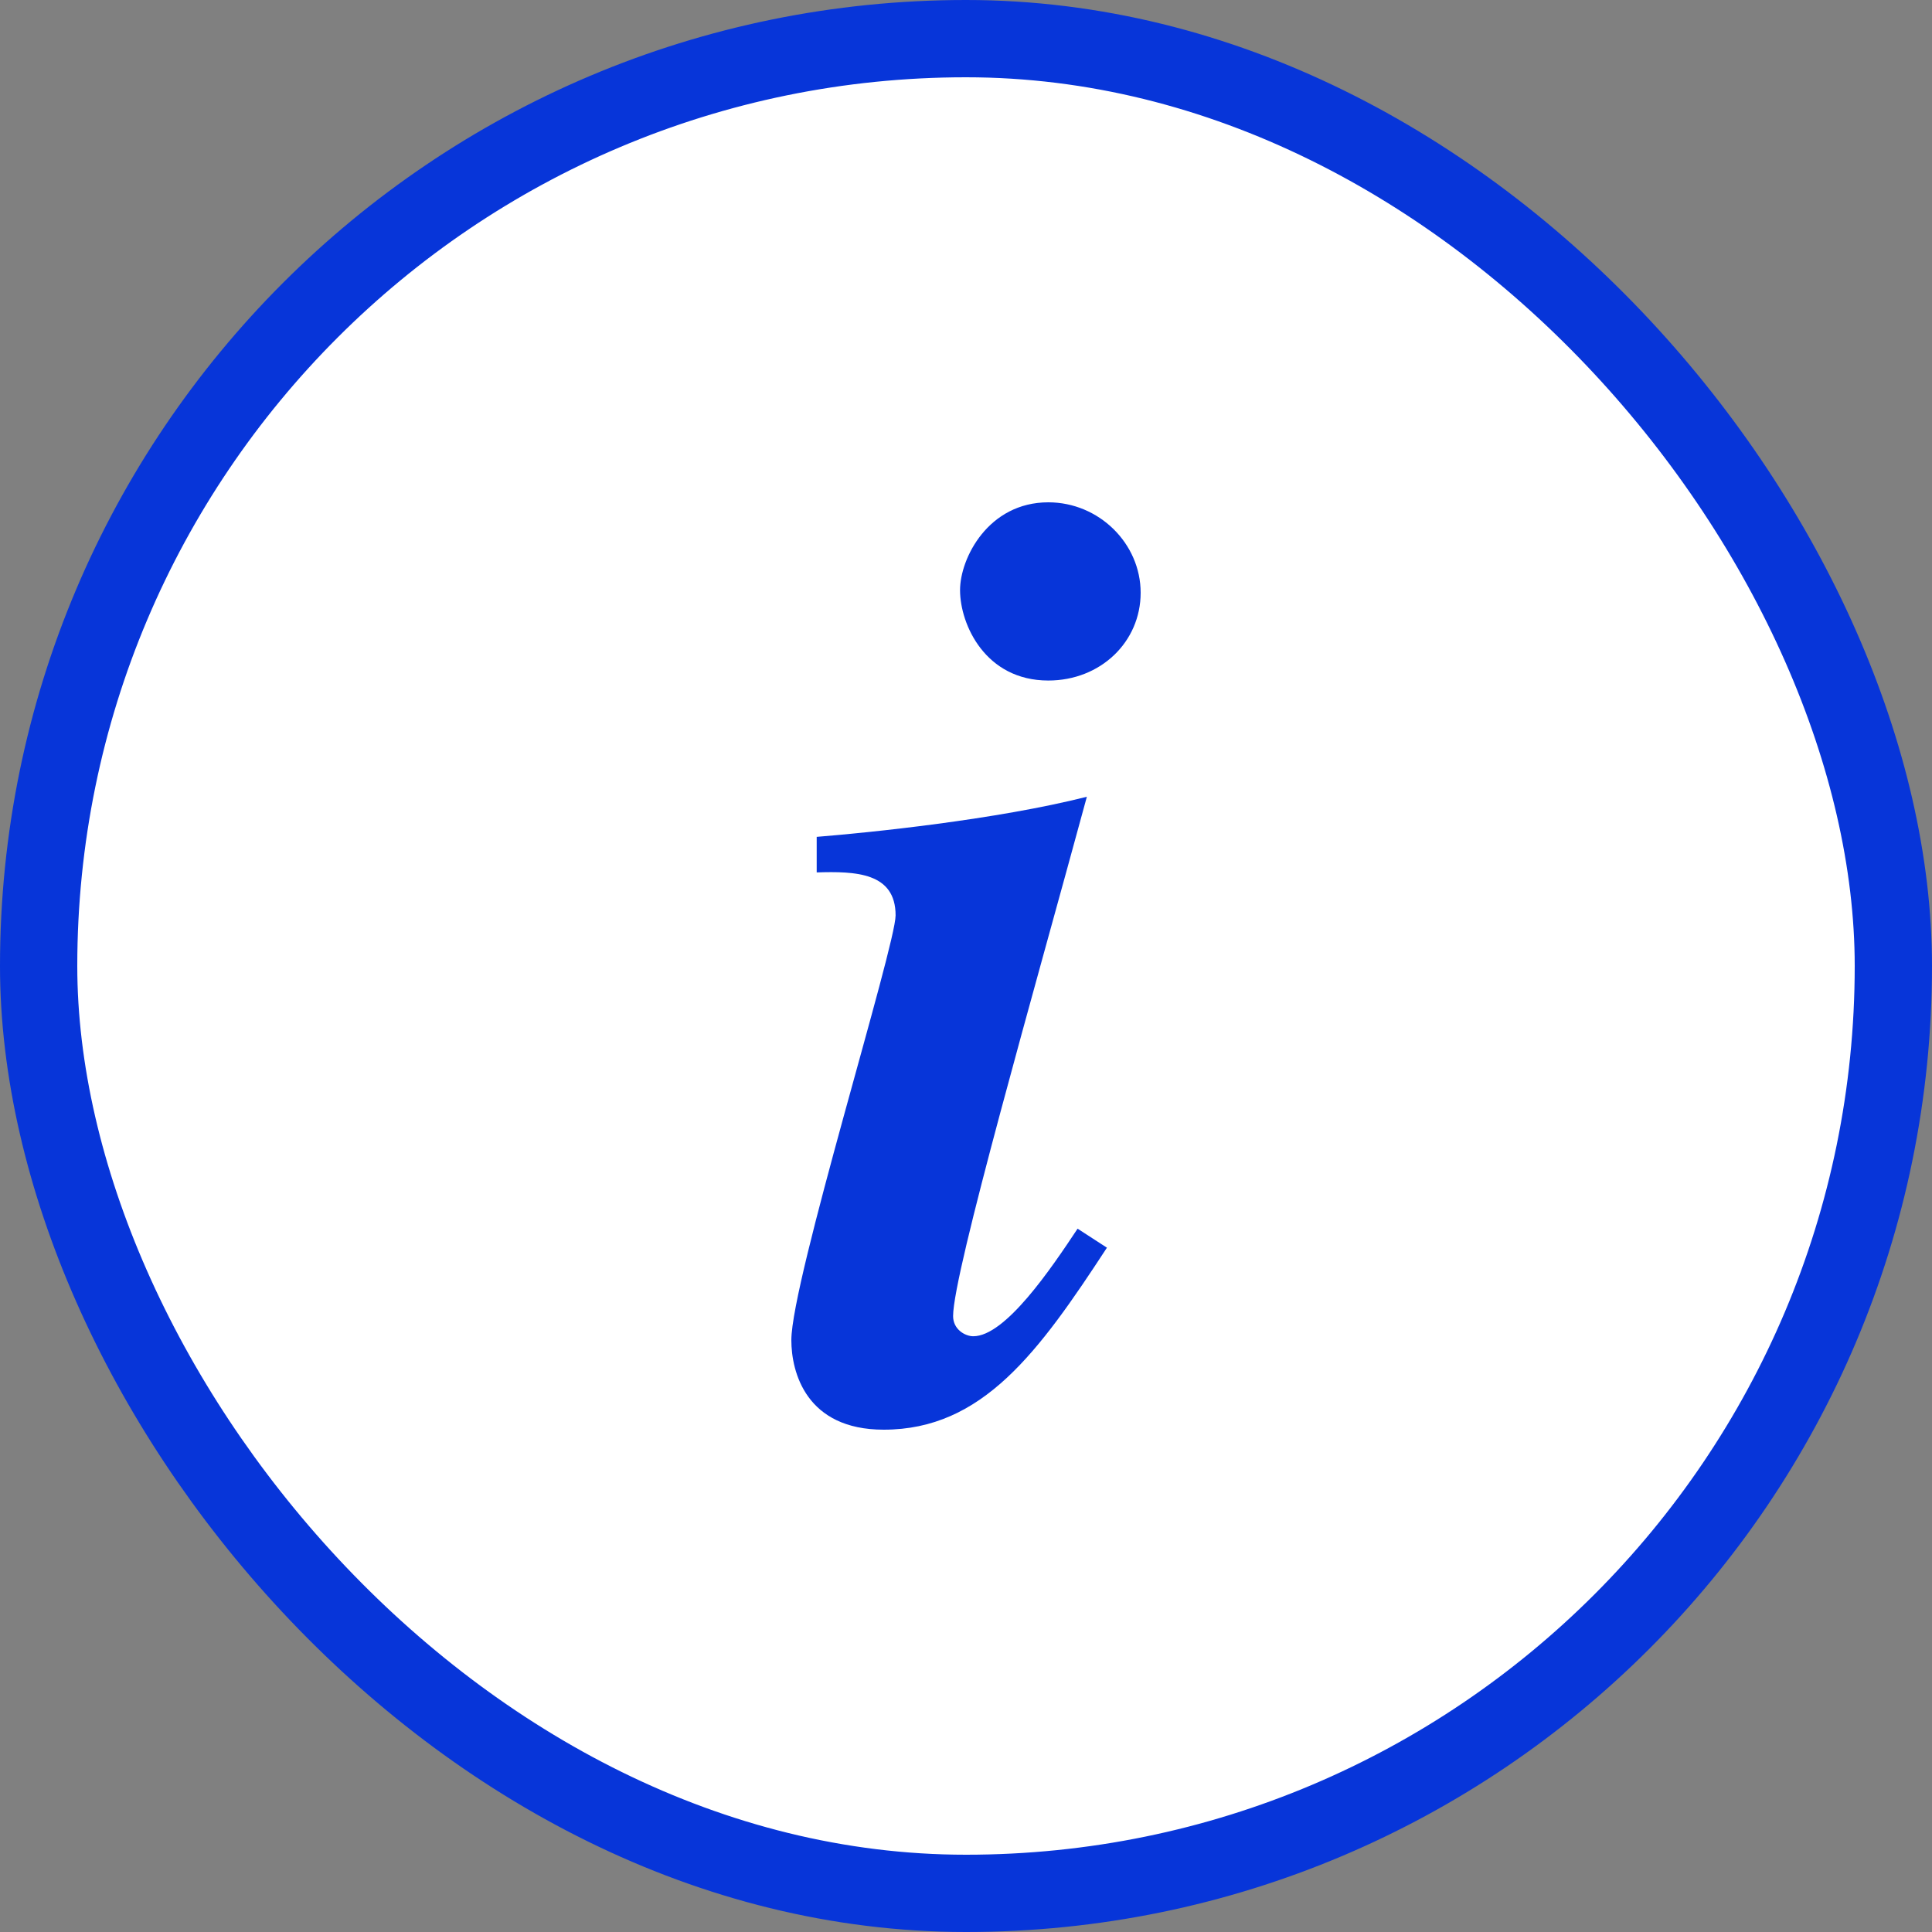
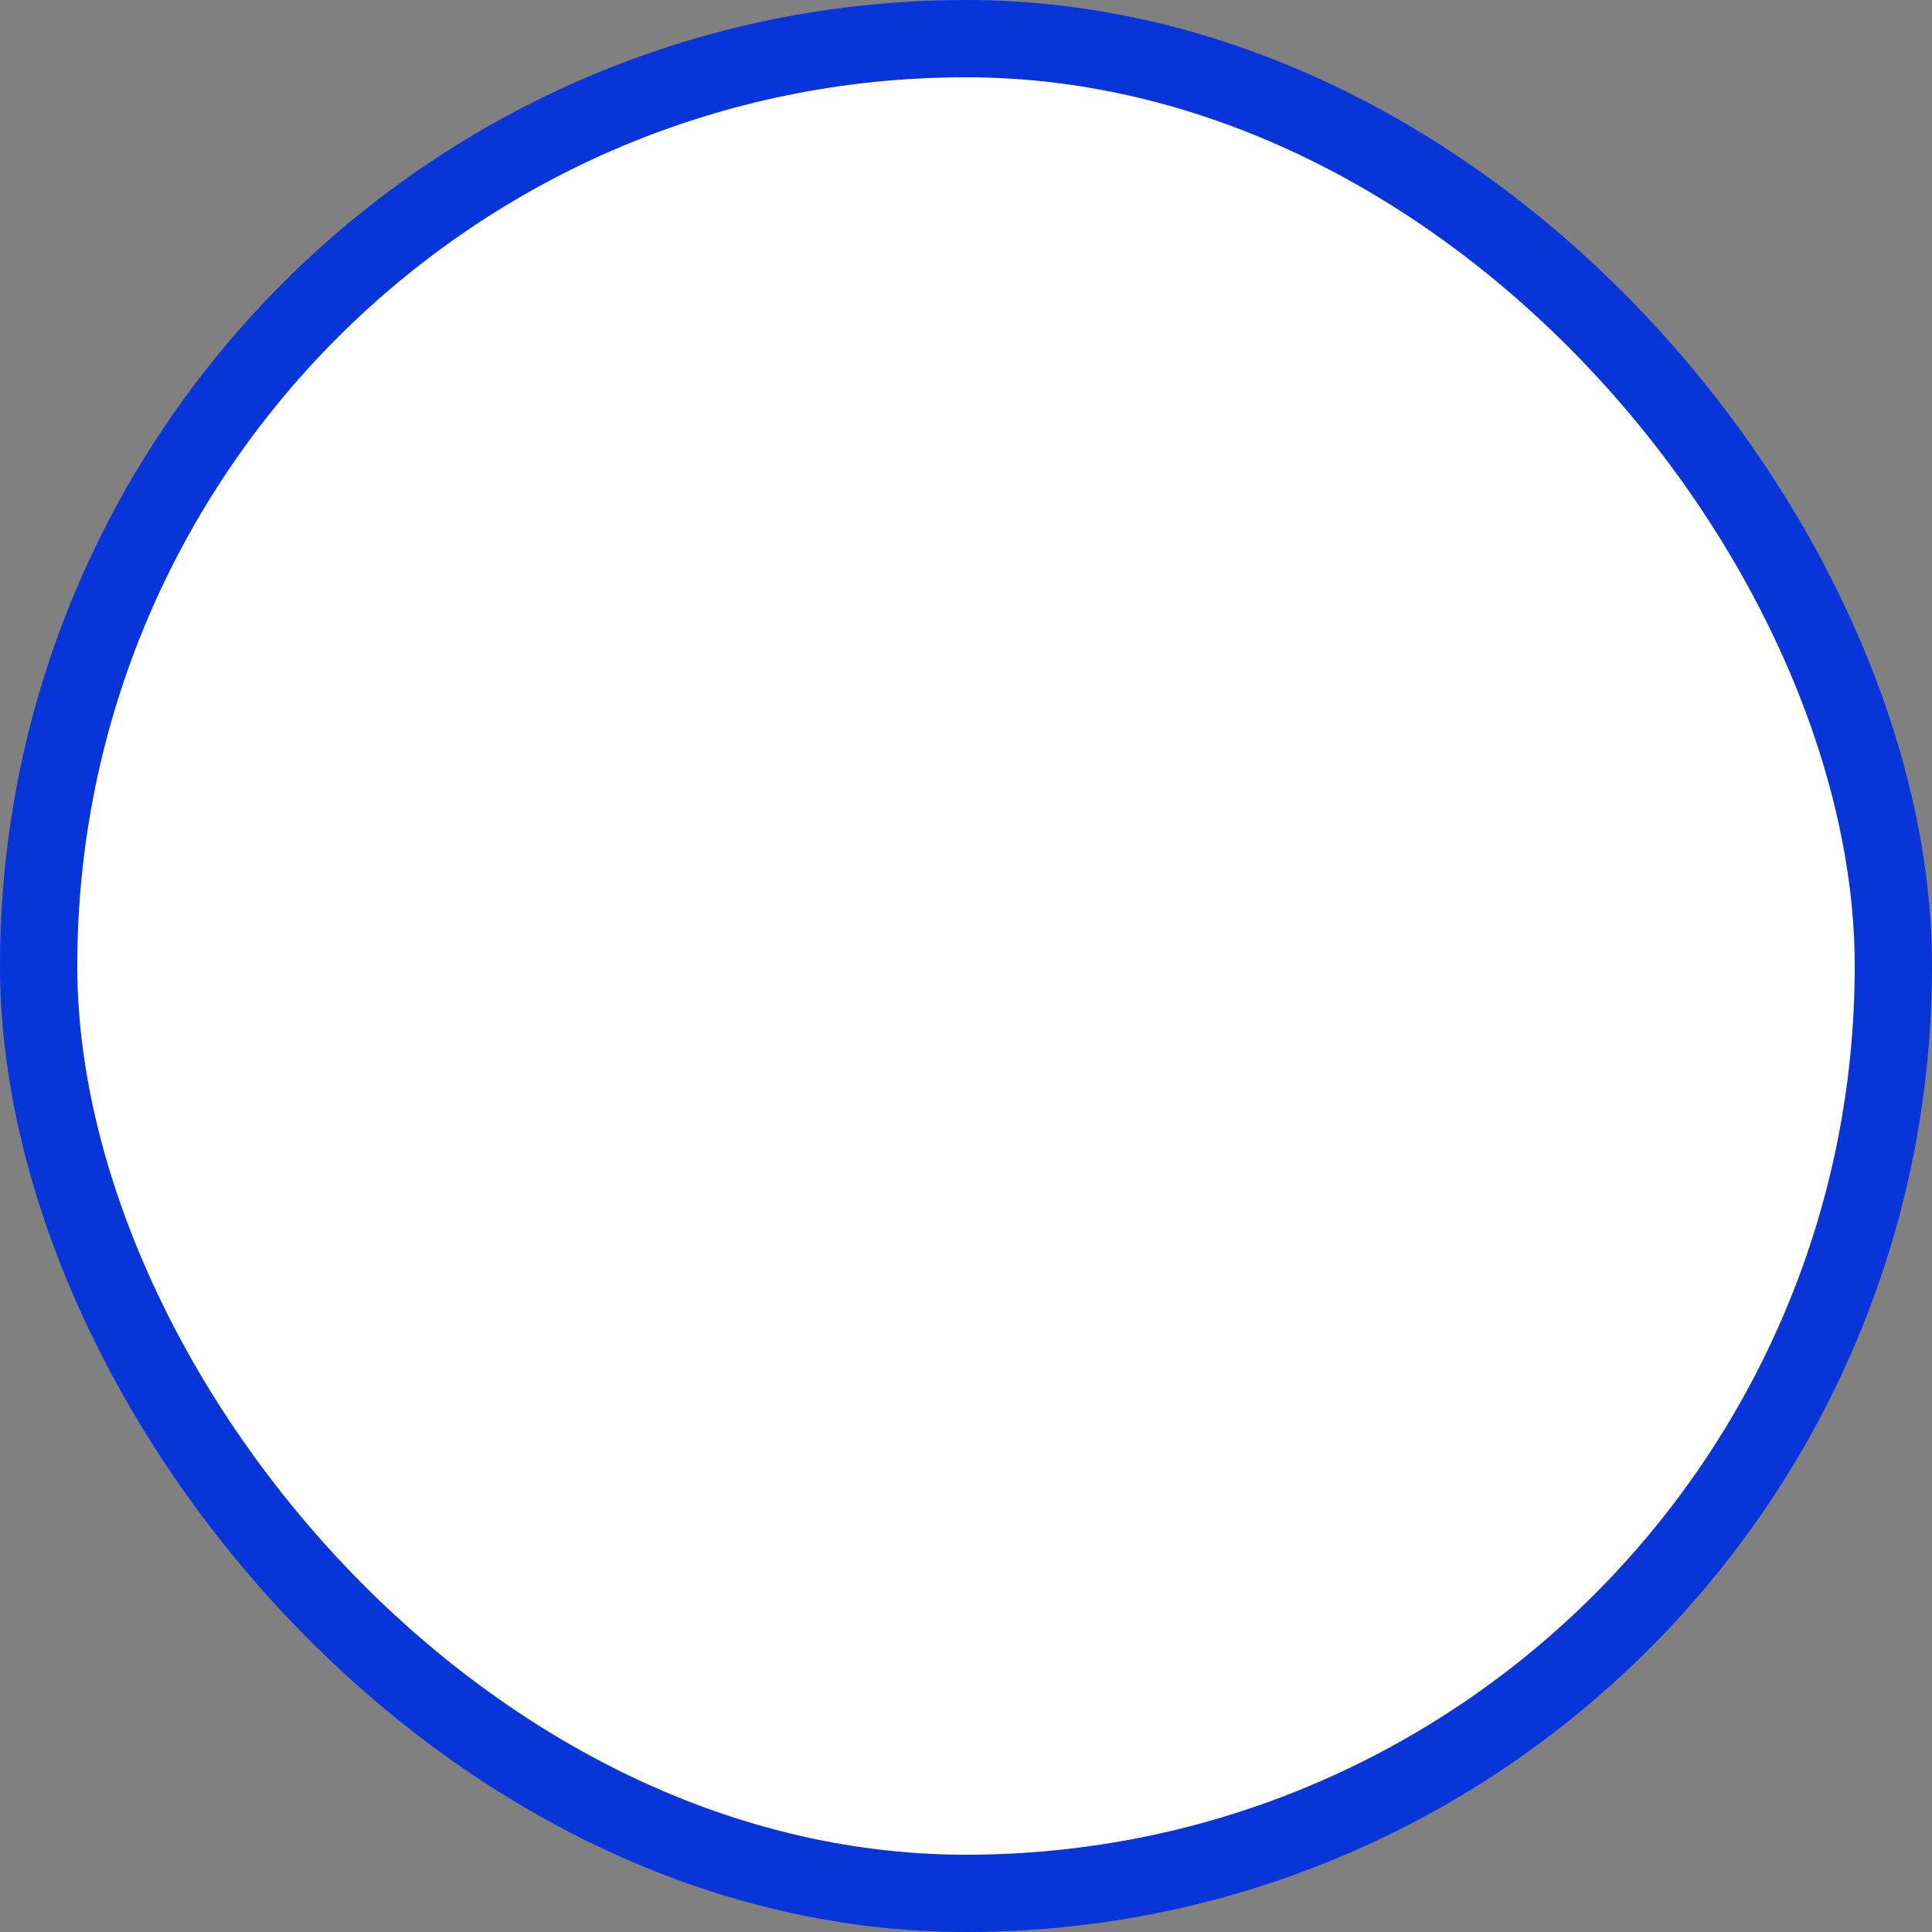
<svg xmlns="http://www.w3.org/2000/svg" width="25" height="25" viewBox="0 0 25 25" fill="none">
  <rect x="0" y="0" width="25" height="25" fill="#808080" stroke="none" />
  <rect x="0.5" y="0.5" width="24" height="24" rx="12" fill="white" />
  <rect x="0.5" y="0.5" width="24" height="24" rx="12" stroke="#0735D9" />
-   <path fill-rule="evenodd" clip-rule="evenodd" d="M13.565 6.5C14.221 6.5 14.76 7.033 14.76 7.67C14.76 8.307 14.241 8.806 13.565 8.806C12.751 8.806 12.423 8.082 12.423 7.636C12.423 7.224 12.788 6.5 13.565 6.5ZM14.325 16.143C13.441 17.496 12.715 18.5 11.435 18.5C10.431 18.5 10.24 17.756 10.24 17.341C10.24 16.578 11.589 12.243 11.589 11.845C11.589 11.289 11.07 11.273 10.568 11.289V10.829C11.261 10.773 12.889 10.607 14.064 10.31C13.388 12.799 12.333 16.471 12.333 17.03C12.333 17.204 12.49 17.291 12.594 17.291C13.009 17.291 13.598 16.421 13.944 15.899L14.325 16.146V16.143Z" fill="#0735D9" />
</svg>